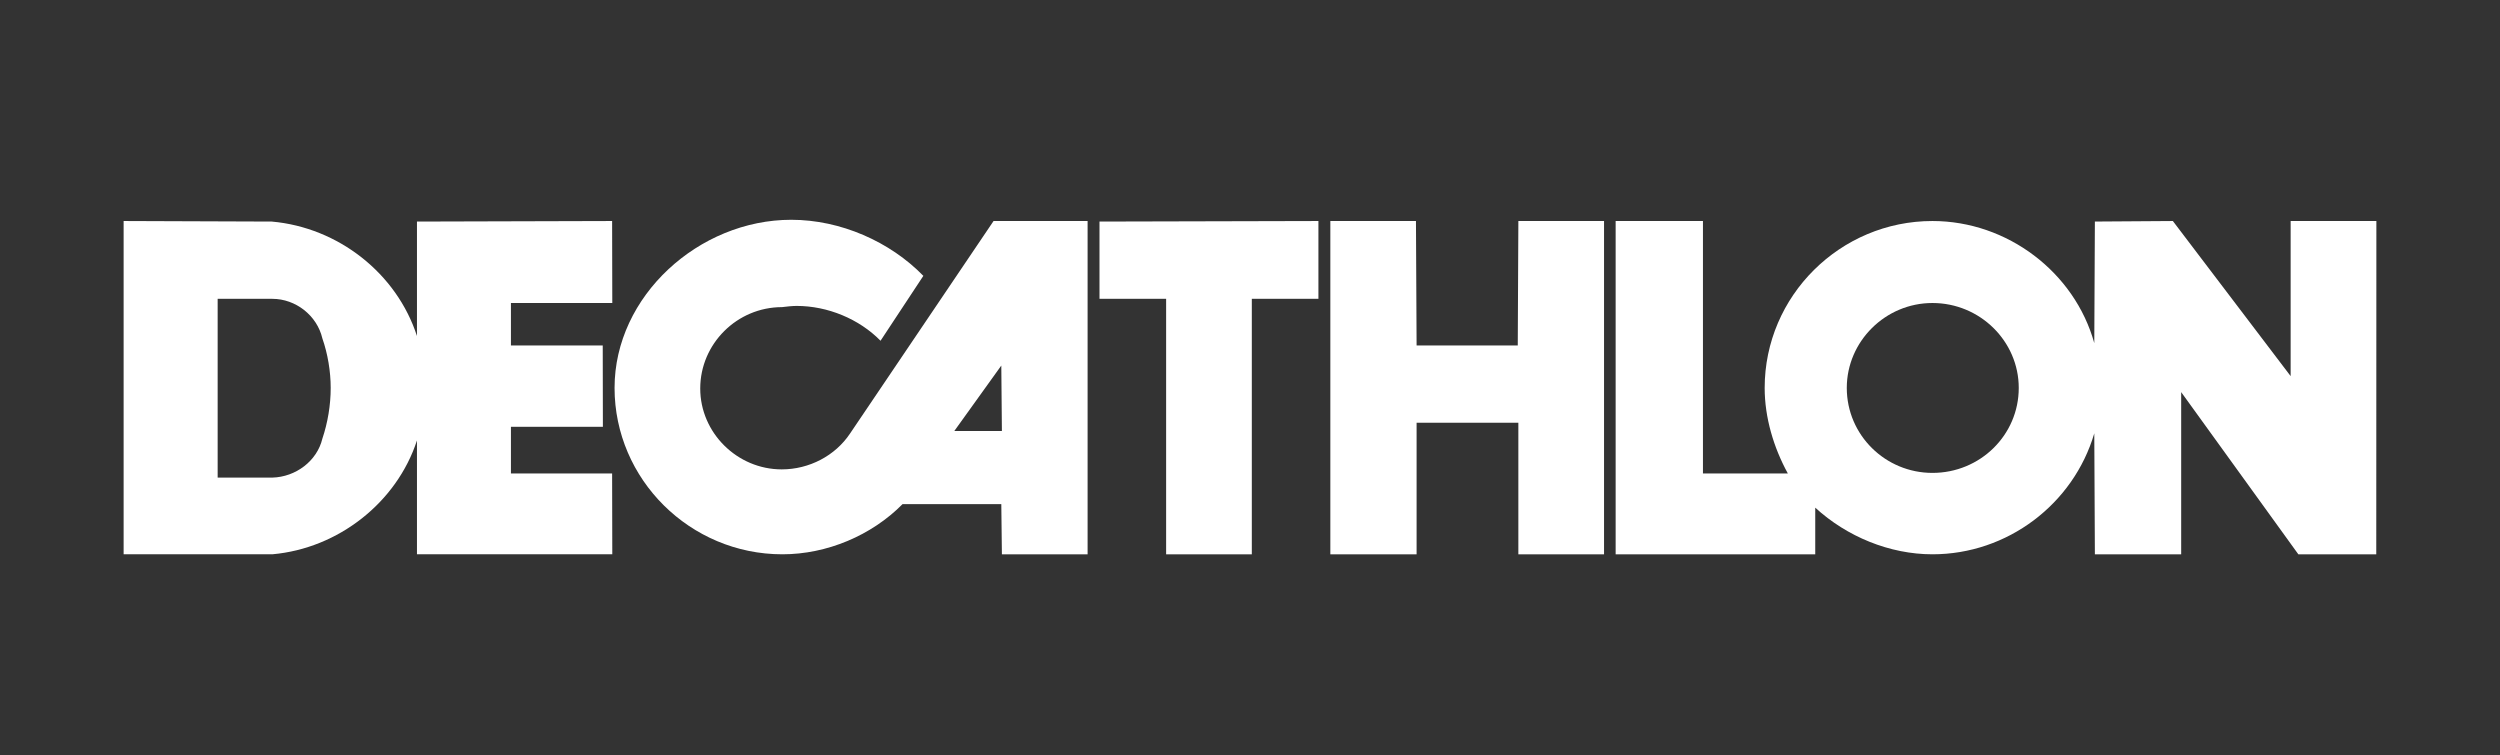
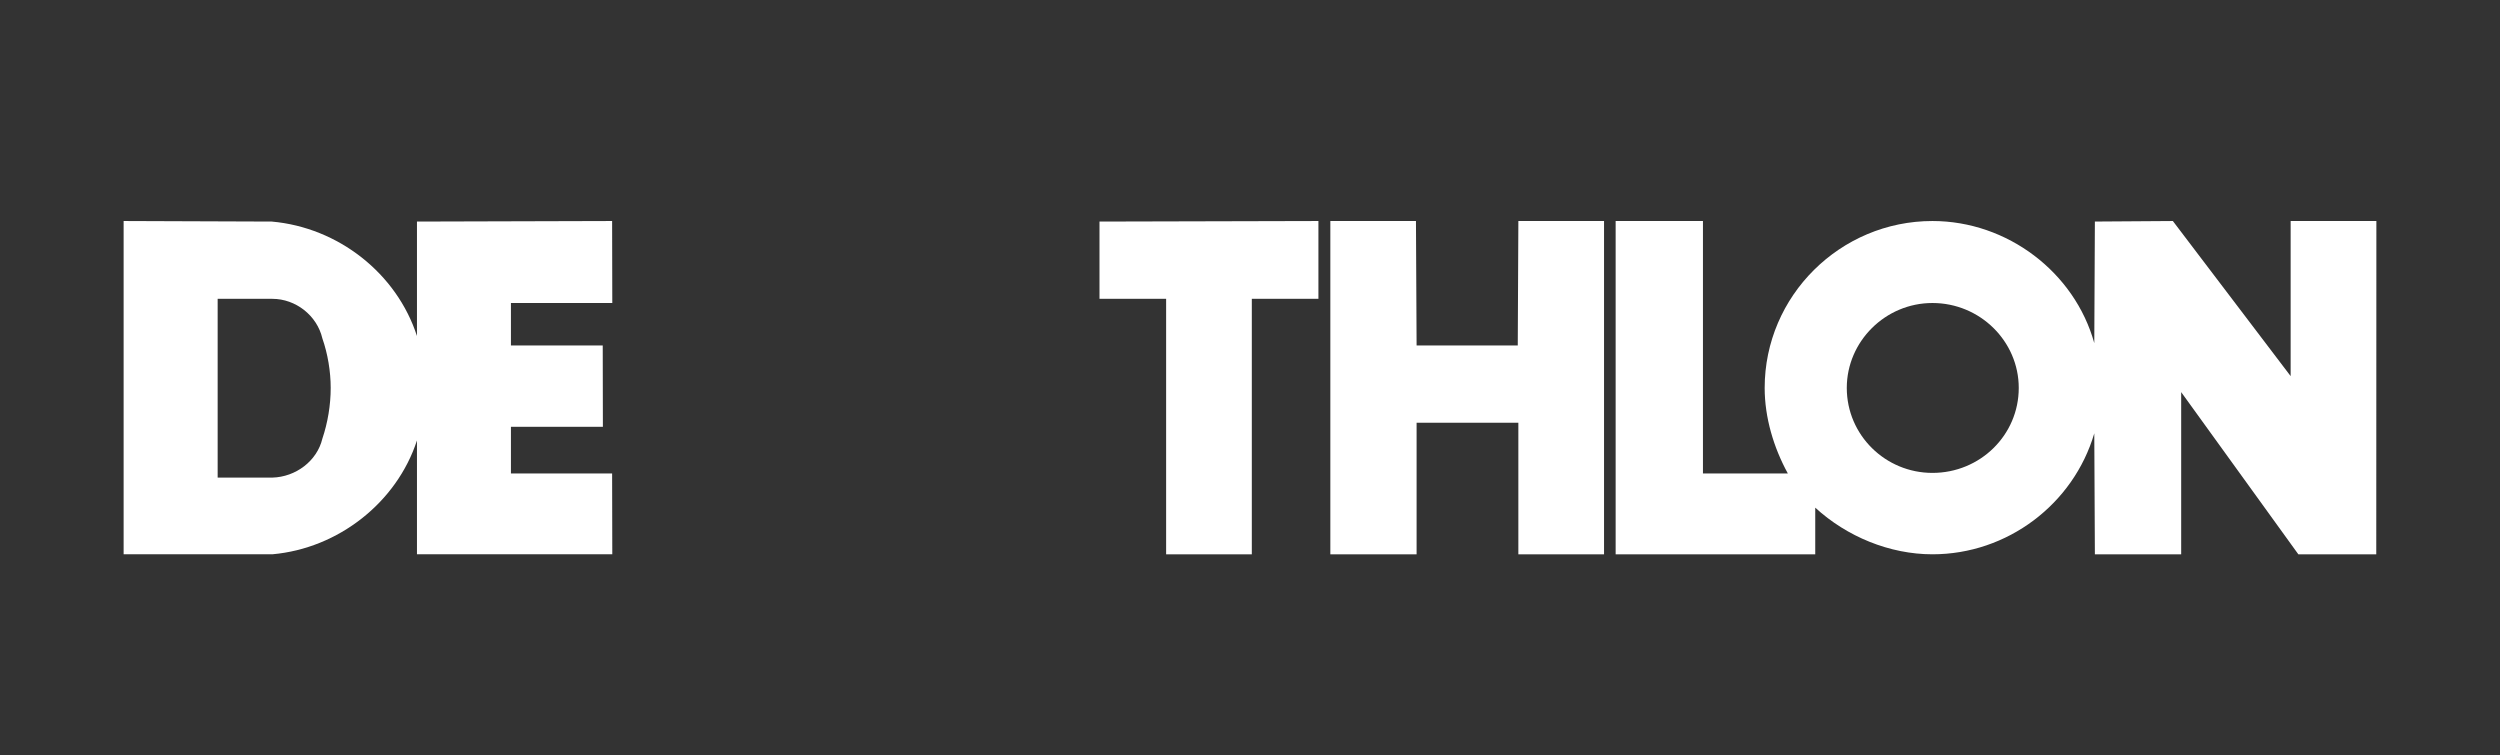
<svg xmlns="http://www.w3.org/2000/svg" width="182" height="55" viewBox="0 0 182 55" fill="none">
  <rect x="0" y="0" width="182" height="55" fill="#333333" stroke="none" />
  <mask id="mask0_64_5602" style="mask-type:alpha" maskUnits="userSpaceOnUse" x="0" y="0" width="182" height="55">
    <rect width="182" height="55" rx="6" fill="#D9D9D9" />
  </mask>
  <g mask="url(#mask0_64_5602)">
-     <path d="M72.331 16.09L61.893 31.546C60.808 33.182 58.903 34.171 56.91 34.171C53.664 34.171 50.977 31.504 50.977 28.286C50.977 25.02 53.664 22.358 56.933 22.358C57.257 22.317 57.691 22.271 57.995 22.271C60.248 22.271 62.543 23.217 64.103 24.807L67.22 20.082C64.795 17.593 61.2 16 57.603 16C50.89 16 44.74 21.54 44.74 28.24C44.74 34.901 50.241 40.353 56.956 40.353C60.204 40.353 63.452 38.979 65.705 36.701H72.895L72.938 40.353H79.177V16.09H72.331H72.331ZM69.475 31.375L72.895 26.613L72.938 31.375H69.475H69.475Z" fill="white" />
    <path d="M91.132 40.353H84.894V21.755H80.043V16.13L95.981 16.09V21.755H91.132V40.353Z" fill="white" />
    <path d="M116.774 16.09L110.537 16.091L110.493 25.15H103.128L103.082 16.09H96.849V40.353H103.128V30.774H110.536V40.353H116.774V16.09L116.774 16.09Z" fill="white" />
    <path d="M166.759 16.09V27.381L158.184 16.09L152.507 16.129L152.464 24.979C151.035 19.825 146.14 16.09 140.682 16.09C133.97 16.09 128.468 21.54 128.468 28.24C128.468 30.392 129.117 32.577 130.155 34.469H123.975V16.09H117.619V40.353H132.15V36.958C134.446 39.064 137.564 40.353 140.682 40.353C146.14 40.353 150.949 36.701 152.464 31.546L152.507 40.353H158.79V28.546L167.319 40.353H172.992L173 16.09H166.76H166.759ZM140.683 34.427C137.261 34.427 134.446 31.679 134.446 28.24C134.446 24.849 137.261 22.059 140.683 22.059C144.15 22.059 146.965 24.849 146.965 28.24C146.965 31.679 144.15 34.427 140.683 34.427Z" fill="white" />
    <path d="M37.196 34.469V31.073H43.89L43.879 25.15H37.196V22.059H44.575L44.562 16.09L30.355 16.13V24.462C28.883 19.911 24.636 16.559 19.785 16.13L9 16.09V40.352H19.83C24.636 39.925 28.883 36.575 30.355 32.065V40.352H44.575L44.562 34.469H37.197H37.196ZM23.468 31.935C23.079 33.569 21.519 34.725 19.83 34.769H15.845V21.755H19.83C21.519 21.755 23.079 22.963 23.468 24.635C23.859 25.752 24.075 27.041 24.075 28.241C24.075 29.489 23.859 30.775 23.468 31.935Z" fill="white" />
  </g>
</svg>